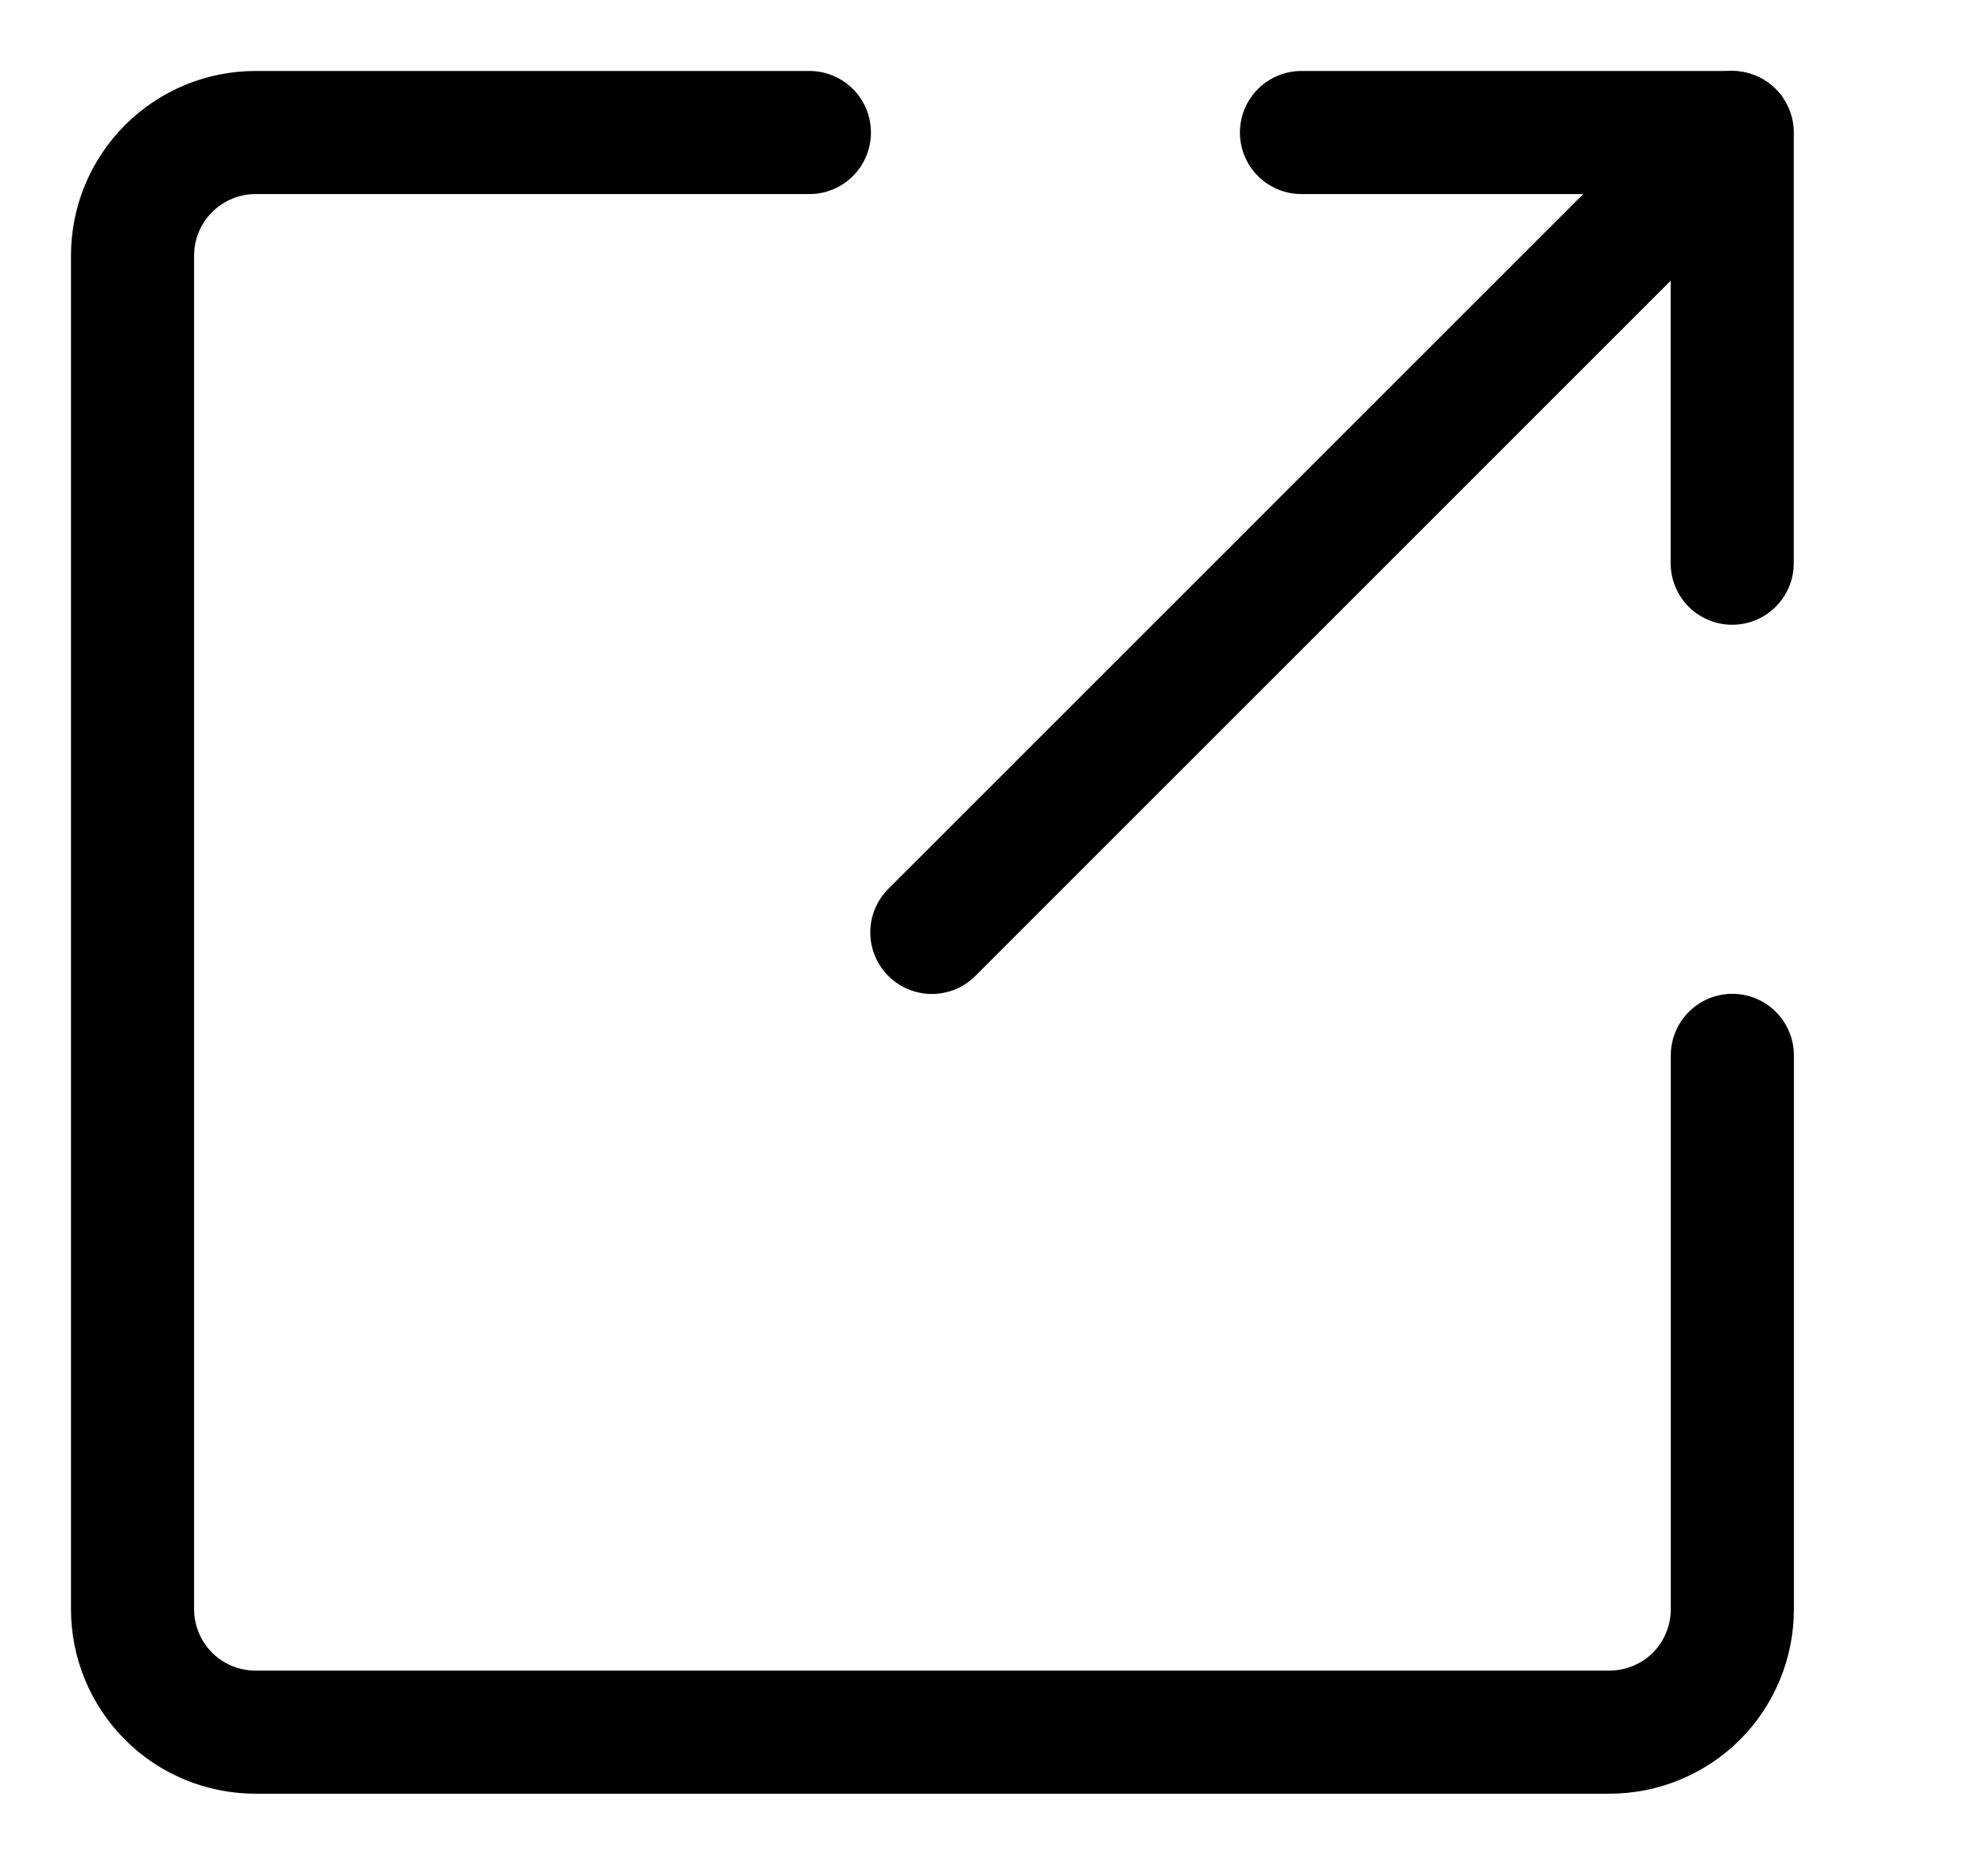
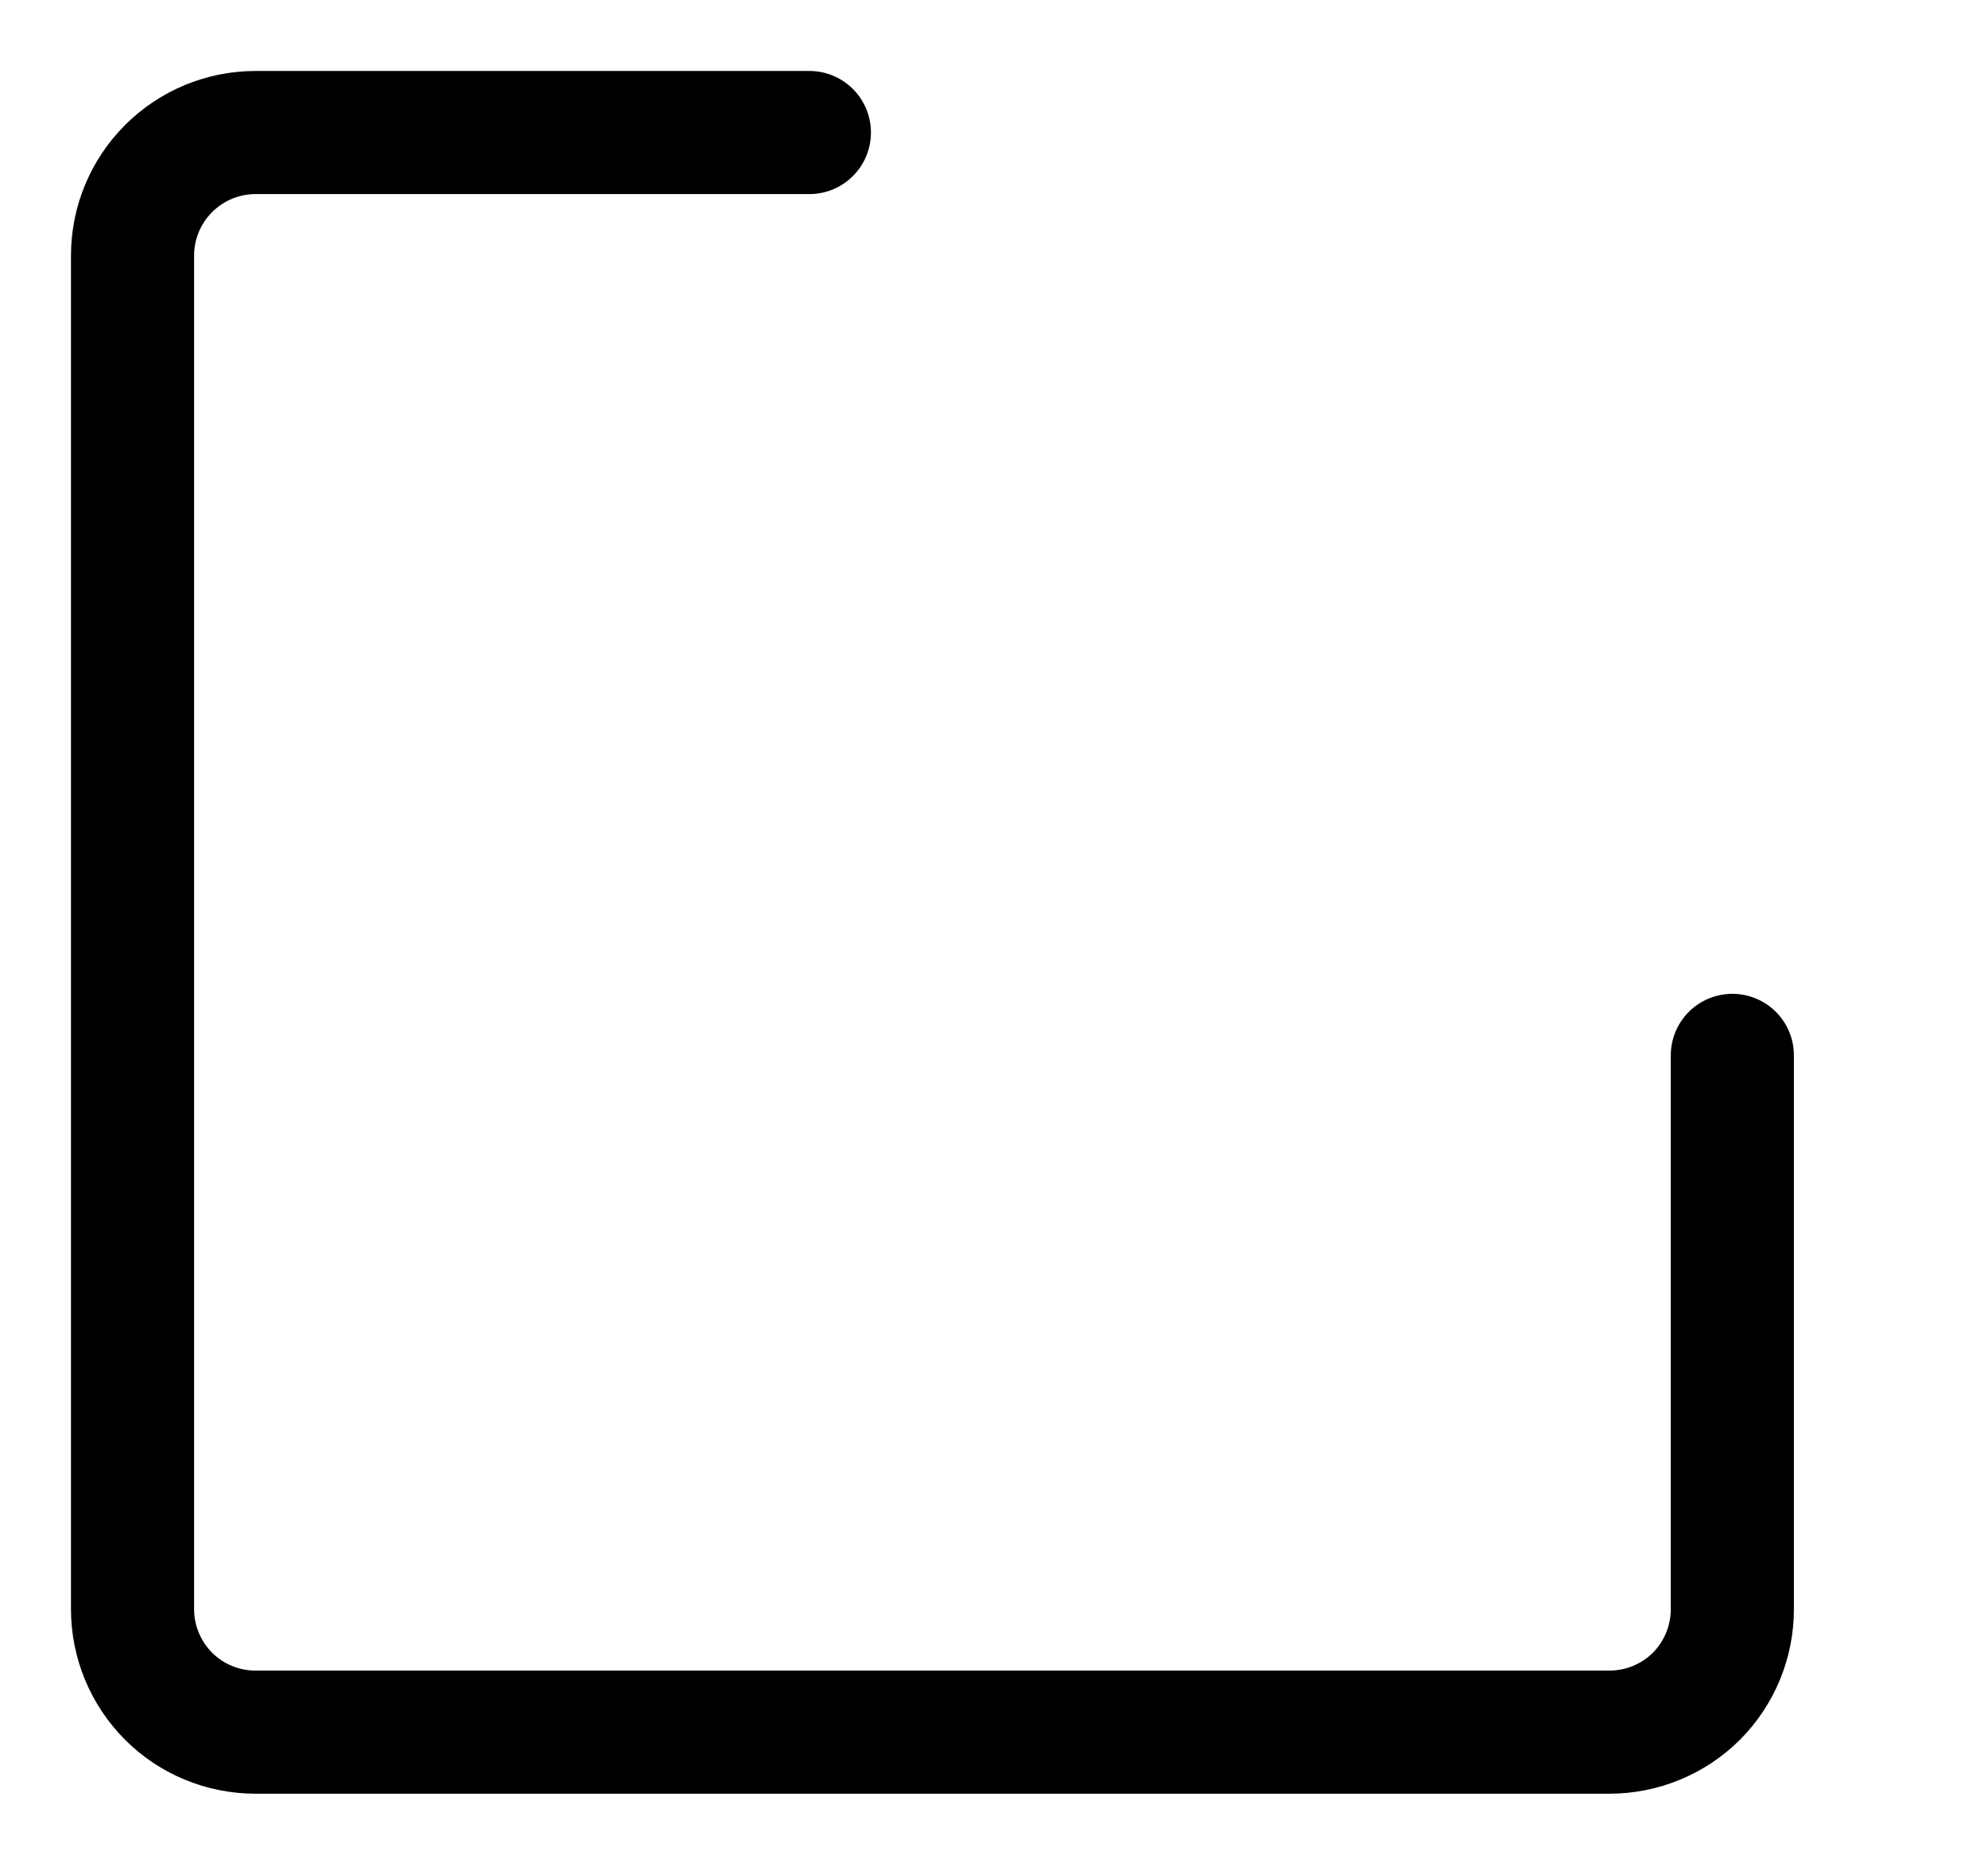
<svg xmlns="http://www.w3.org/2000/svg" width="15" height="14" viewBox="0 0 15 14" fill="none">
  <path d="M13.071 7.964V12.143C13.071 12.389 12.974 12.625 12.8 12.8C12.625 12.974 12.389 13.071 12.143 13.071H1.929C1.682 13.071 1.446 12.974 1.272 12.8C1.098 12.625 1 12.389 1 12.143V1.929C1 1.682 1.098 1.446 1.272 1.272C1.446 1.098 1.682 1 1.929 1H6.107" stroke="black" stroke-width="0.929" stroke-linecap="round" stroke-linejoin="round" />
-   <path d="M9.82 1H13.07V4.25" stroke="black" stroke-width="0.929" stroke-linecap="round" stroke-linejoin="round" />
-   <path d="M13.067 1L7.031 7.036" stroke="black" stroke-width="0.929" stroke-linecap="round" stroke-linejoin="round" />
</svg>